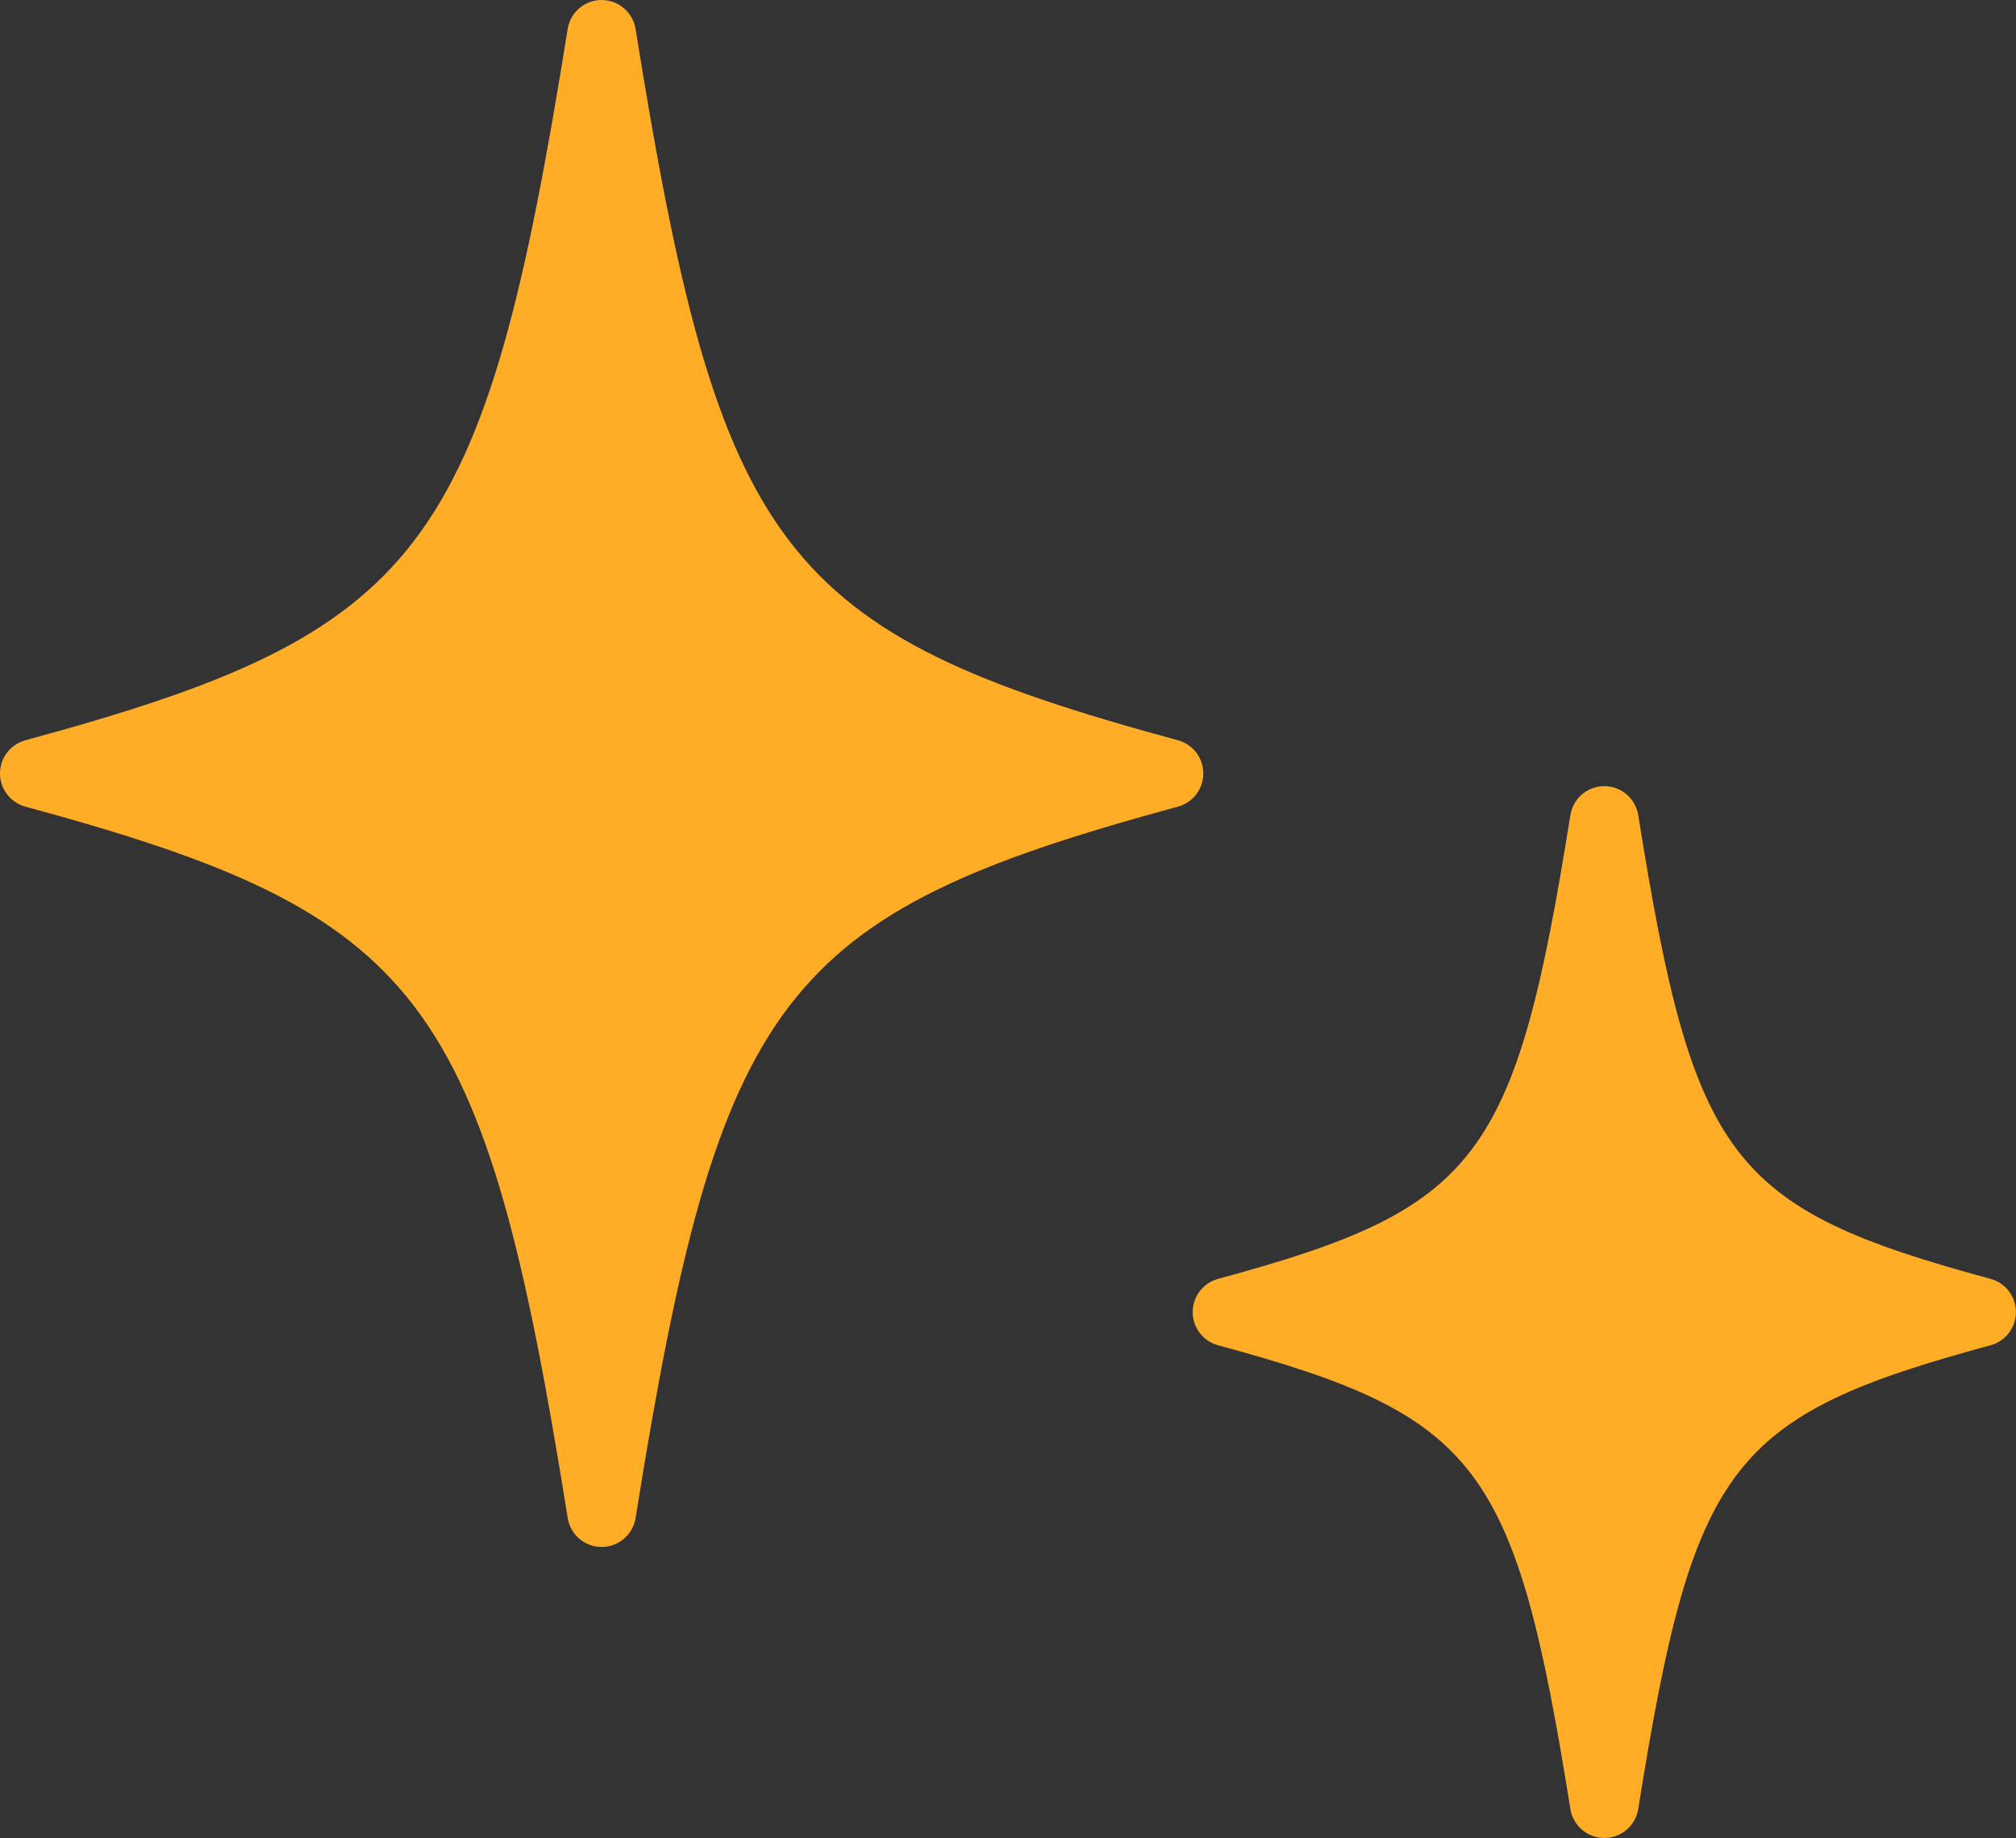
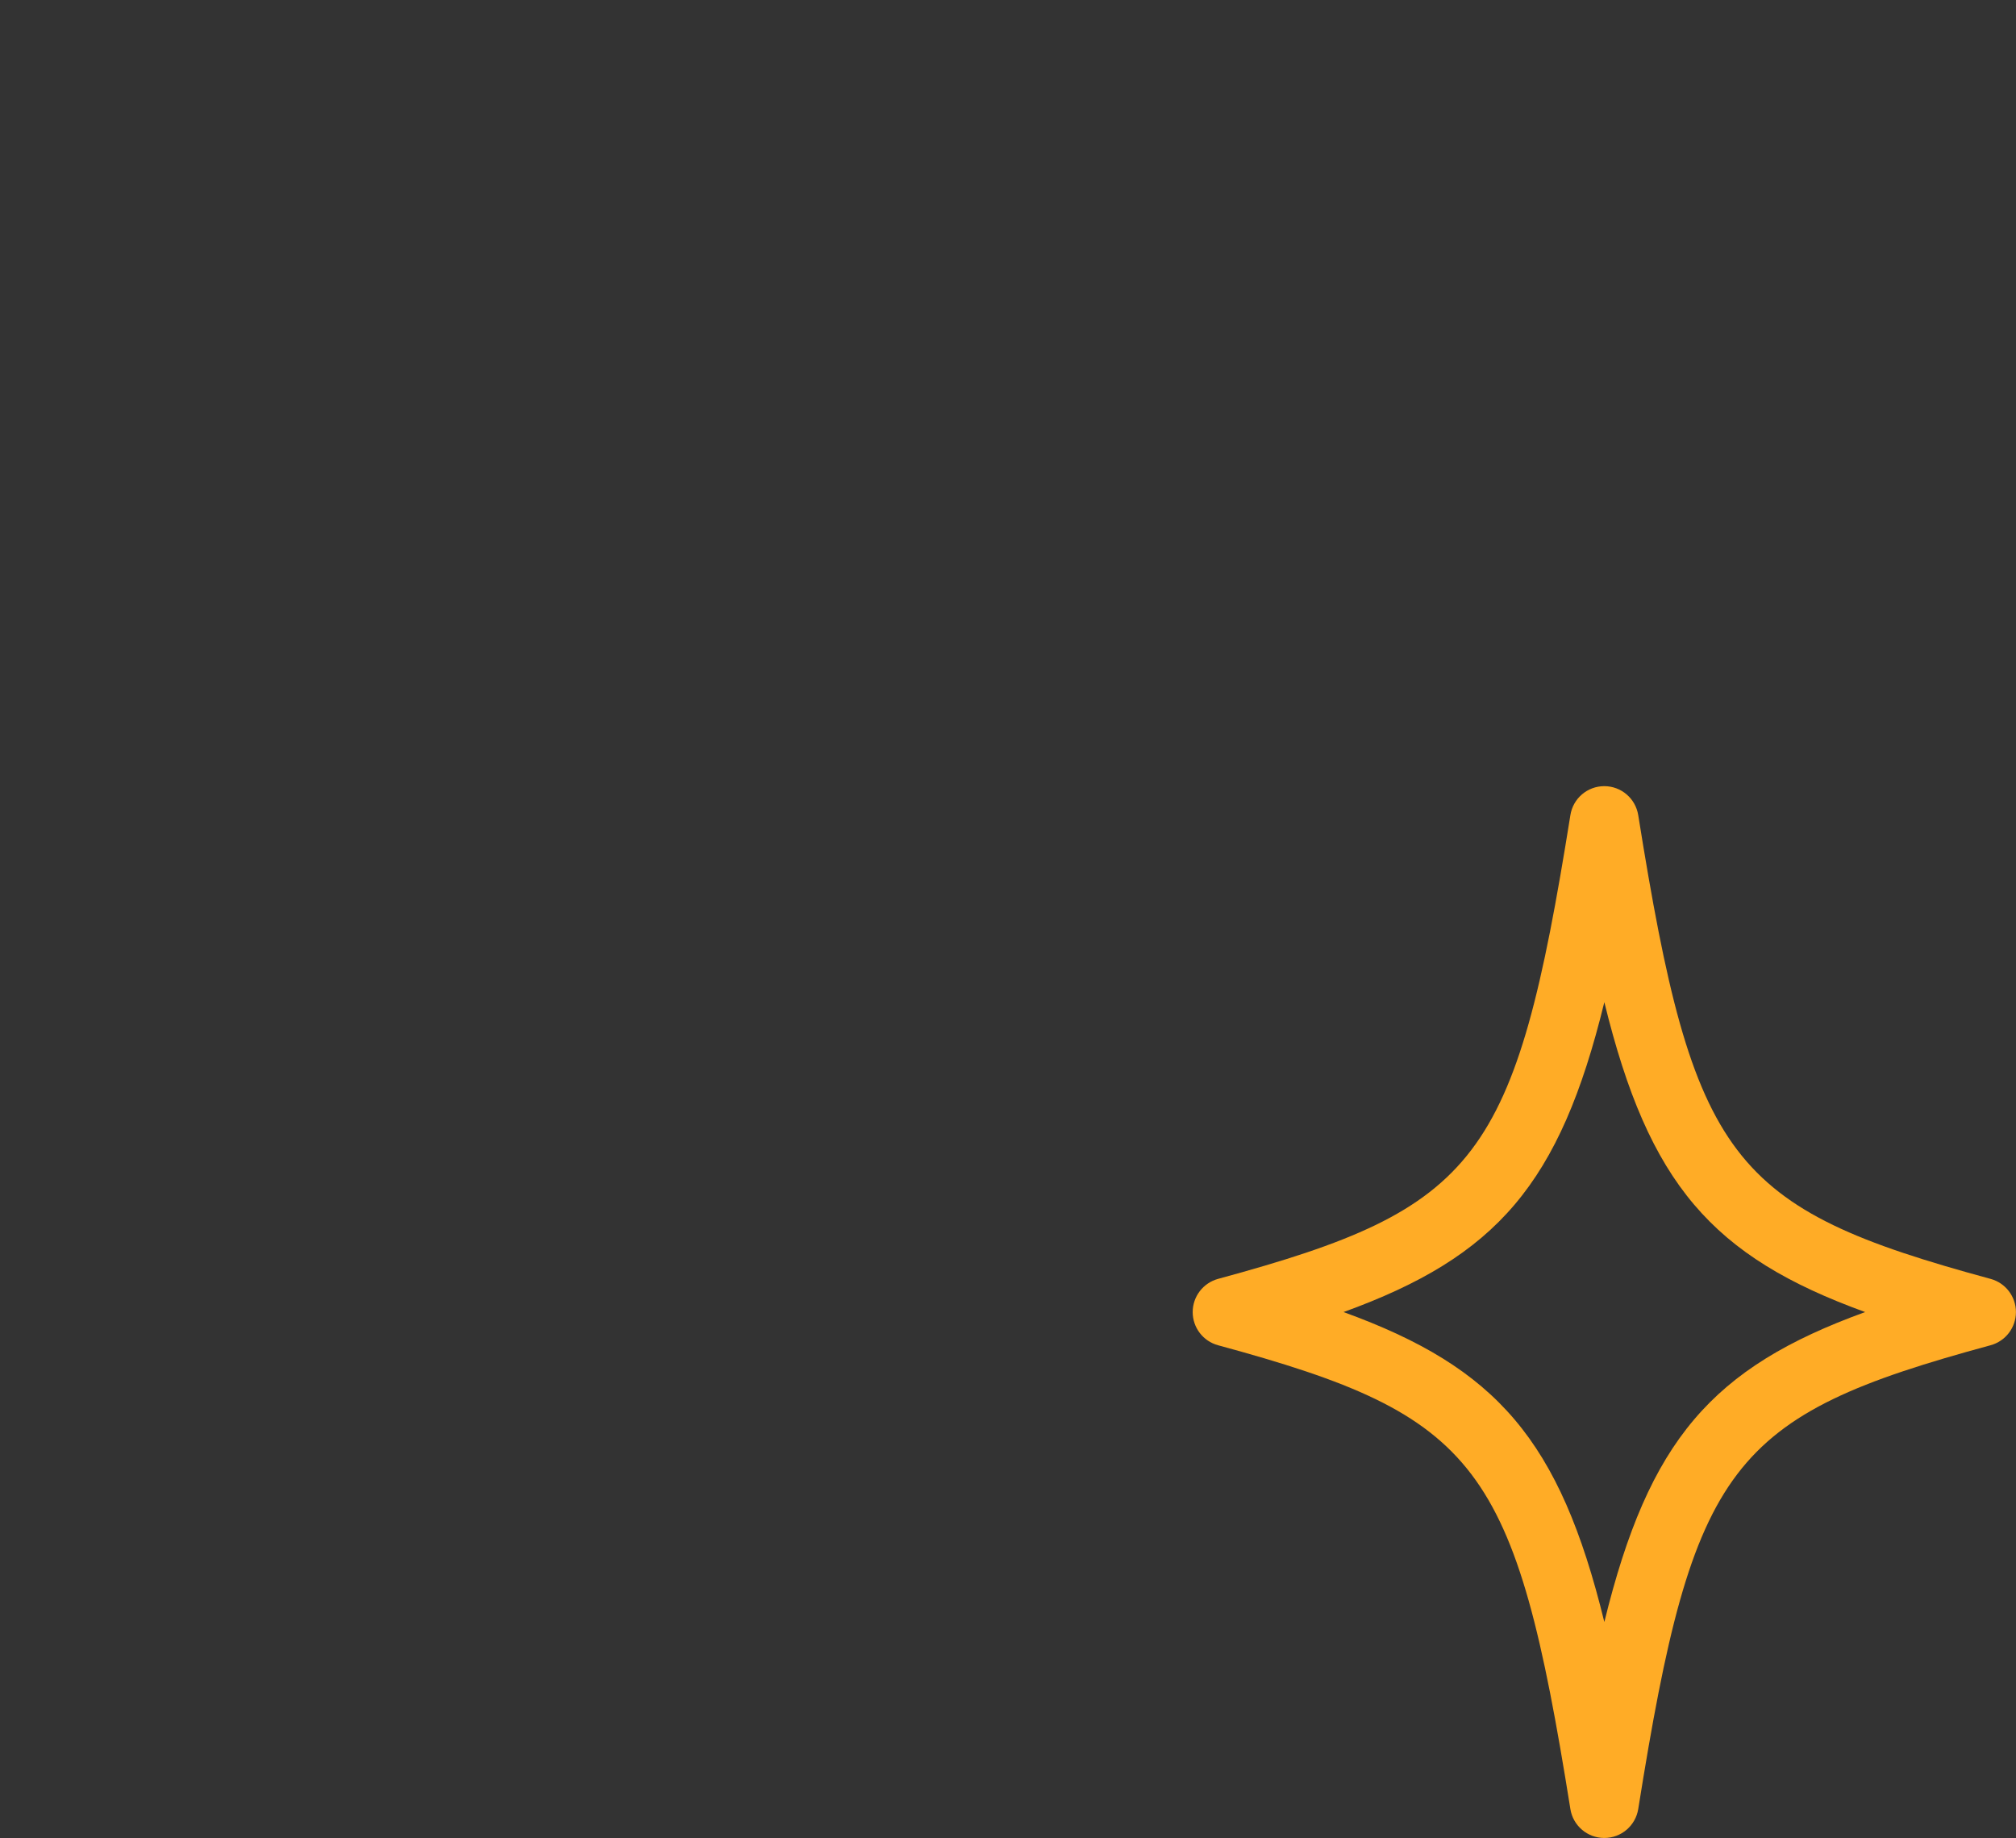
<svg xmlns="http://www.w3.org/2000/svg" version="1.1" id="レイヤー_1" x="0px" y="0px" width="31.284px" height="28.519px" viewBox="0 0 31.284 28.519" enable-background="new 0 0 31.284 28.519" xml:space="preserve">
  <rect x="0" y="0" width="31.284" height="28.519" fill="#333333" stroke="none" />
  <path fill="#FB6882" d="M-22.742-71.384c-2.271-0.092-4.408,1.068-5.569,3.021c3.204,1.824,4.755,5.597,3.761,9.148  c3.298,0.923,6.719-1.003,7.642-4.301c0.922-3.297-1.004-6.719-4.302-7.642C-21.71-71.297-22.225-71.374-22.742-71.384  L-22.742-71.384z M-32.024-67.561c-3.415-0.142-6.298,2.512-6.439,5.928c-0.142,3.415,2.513,6.297,5.928,6.438  c0.084,0.004,0.169,0.005,0.254,0.005c3.416,0.084,6.254-2.617,6.339-6.033c0.084-3.417-2.617-6.255-6.033-6.339  C-31.992-67.562-32.009-67.562-32.024-67.561L-32.024-67.561z M-22.999-57.852c-0.748,0.004-1.492,0.098-2.217,0.281  c-0.591,1.088-1.422,2.026-2.43,2.745c2.798,1.297,4.94,3.687,5.923,6.611h8.005v-0.355c-0.001-5.125-4.154-9.279-9.279-9.282  H-22.999z M-32.282-54.03c-5.127,0-9.283,4.157-9.283,9.283c0,0.001,0,0.002,0,0.003v0.354h18.566v-0.354  c0.001-5.127-4.153-9.285-9.28-9.286C-32.28-54.03-32.281-54.03-32.282-54.03L-32.282-54.03z" />
  <g>
    <g>
-       <path fill="#52BD31" d="M-27.858,31.879c0,5.799-10.5,18-10.5,18s-10.5-12.201-10.5-18s4.701-10.5,10.5-10.5    S-27.858,26.081-27.858,31.879z" />
      <circle fill="#FFFFFF" cx="-38.358" cy="31.879" r="4.5" />
    </g>
  </g>
  <g>
    <g>
-       <path fill="#FFAC26" d="M9.335,0.533c1.331,8.327,2.411,9.733,8.802,11.468c-6.392,1.735-7.471,3.142-8.802,11.468    c-1.332-8.326-2.411-9.733-8.803-11.468C6.924,10.267,8.004,8.86,9.335,0.533z" />
-       <path fill="#FFAC26" d="M0,12.001c0,0.241,0.162,0.452,0.394,0.515c6.173,1.675,7.116,2.913,8.416,11.038    c0.041,0.259,0.265,0.449,0.526,0.449s0.485-0.19,0.527-0.449c1.299-8.125,2.243-9.362,8.416-11.038    c0.232-0.063,0.394-0.274,0.394-0.515c0-0.24-0.161-0.451-0.394-0.515c-6.172-1.675-7.117-2.913-8.416-11.037    C9.82,0.19,9.597,0,9.335,0S8.85,0.19,8.809,0.449C7.509,8.574,6.566,9.812,0.393,11.486C0.161,11.55,0,11.761,0,12.001z     M2.427,12.001c4.378-1.411,5.809-3.095,6.908-8.438c1.1,5.343,2.531,7.026,6.909,8.438c-4.378,1.412-5.809,3.095-6.909,8.438    C8.236,15.096,6.805,13.413,2.427,12.001z" />
-     </g>
+       </g>
    <g>
-       <path fill="#FFAC26" d="M24.896,12.732c0.886,5.537,1.604,6.473,5.854,7.626c-4.25,1.153-4.968,2.089-5.854,7.626    c-0.885-5.537-1.604-6.473-5.854-7.626C23.292,19.205,24.011,18.27,24.896,12.732z" />
      <path fill="#FFAC26" d="M18.508,20.358c0,0.241,0.161,0.452,0.394,0.515c4.048,1.099,4.61,1.839,5.467,7.196    c0.041,0.259,0.265,0.449,0.526,0.449c0.263,0,0.485-0.19,0.527-0.449c0.855-5.357,1.418-6.097,5.467-7.196    c0.232-0.063,0.394-0.273,0.394-0.515c0-0.241-0.161-0.452-0.394-0.515c-4.049-1.099-4.611-1.838-5.467-7.195    c-0.042-0.26-0.265-0.45-0.527-0.45c-0.262,0-0.485,0.19-0.526,0.45c-0.857,5.357-1.419,6.097-5.467,7.195    C18.669,19.907,18.508,20.118,18.508,20.358z M20.849,20.358c2.378-0.862,3.356-1.986,4.047-4.808    c0.691,2.822,1.669,3.945,4.047,4.808c-2.378,0.862-3.355,1.986-4.047,4.809C24.205,22.345,23.227,21.221,20.849,20.358z" />
    </g>
  </g>
</svg>